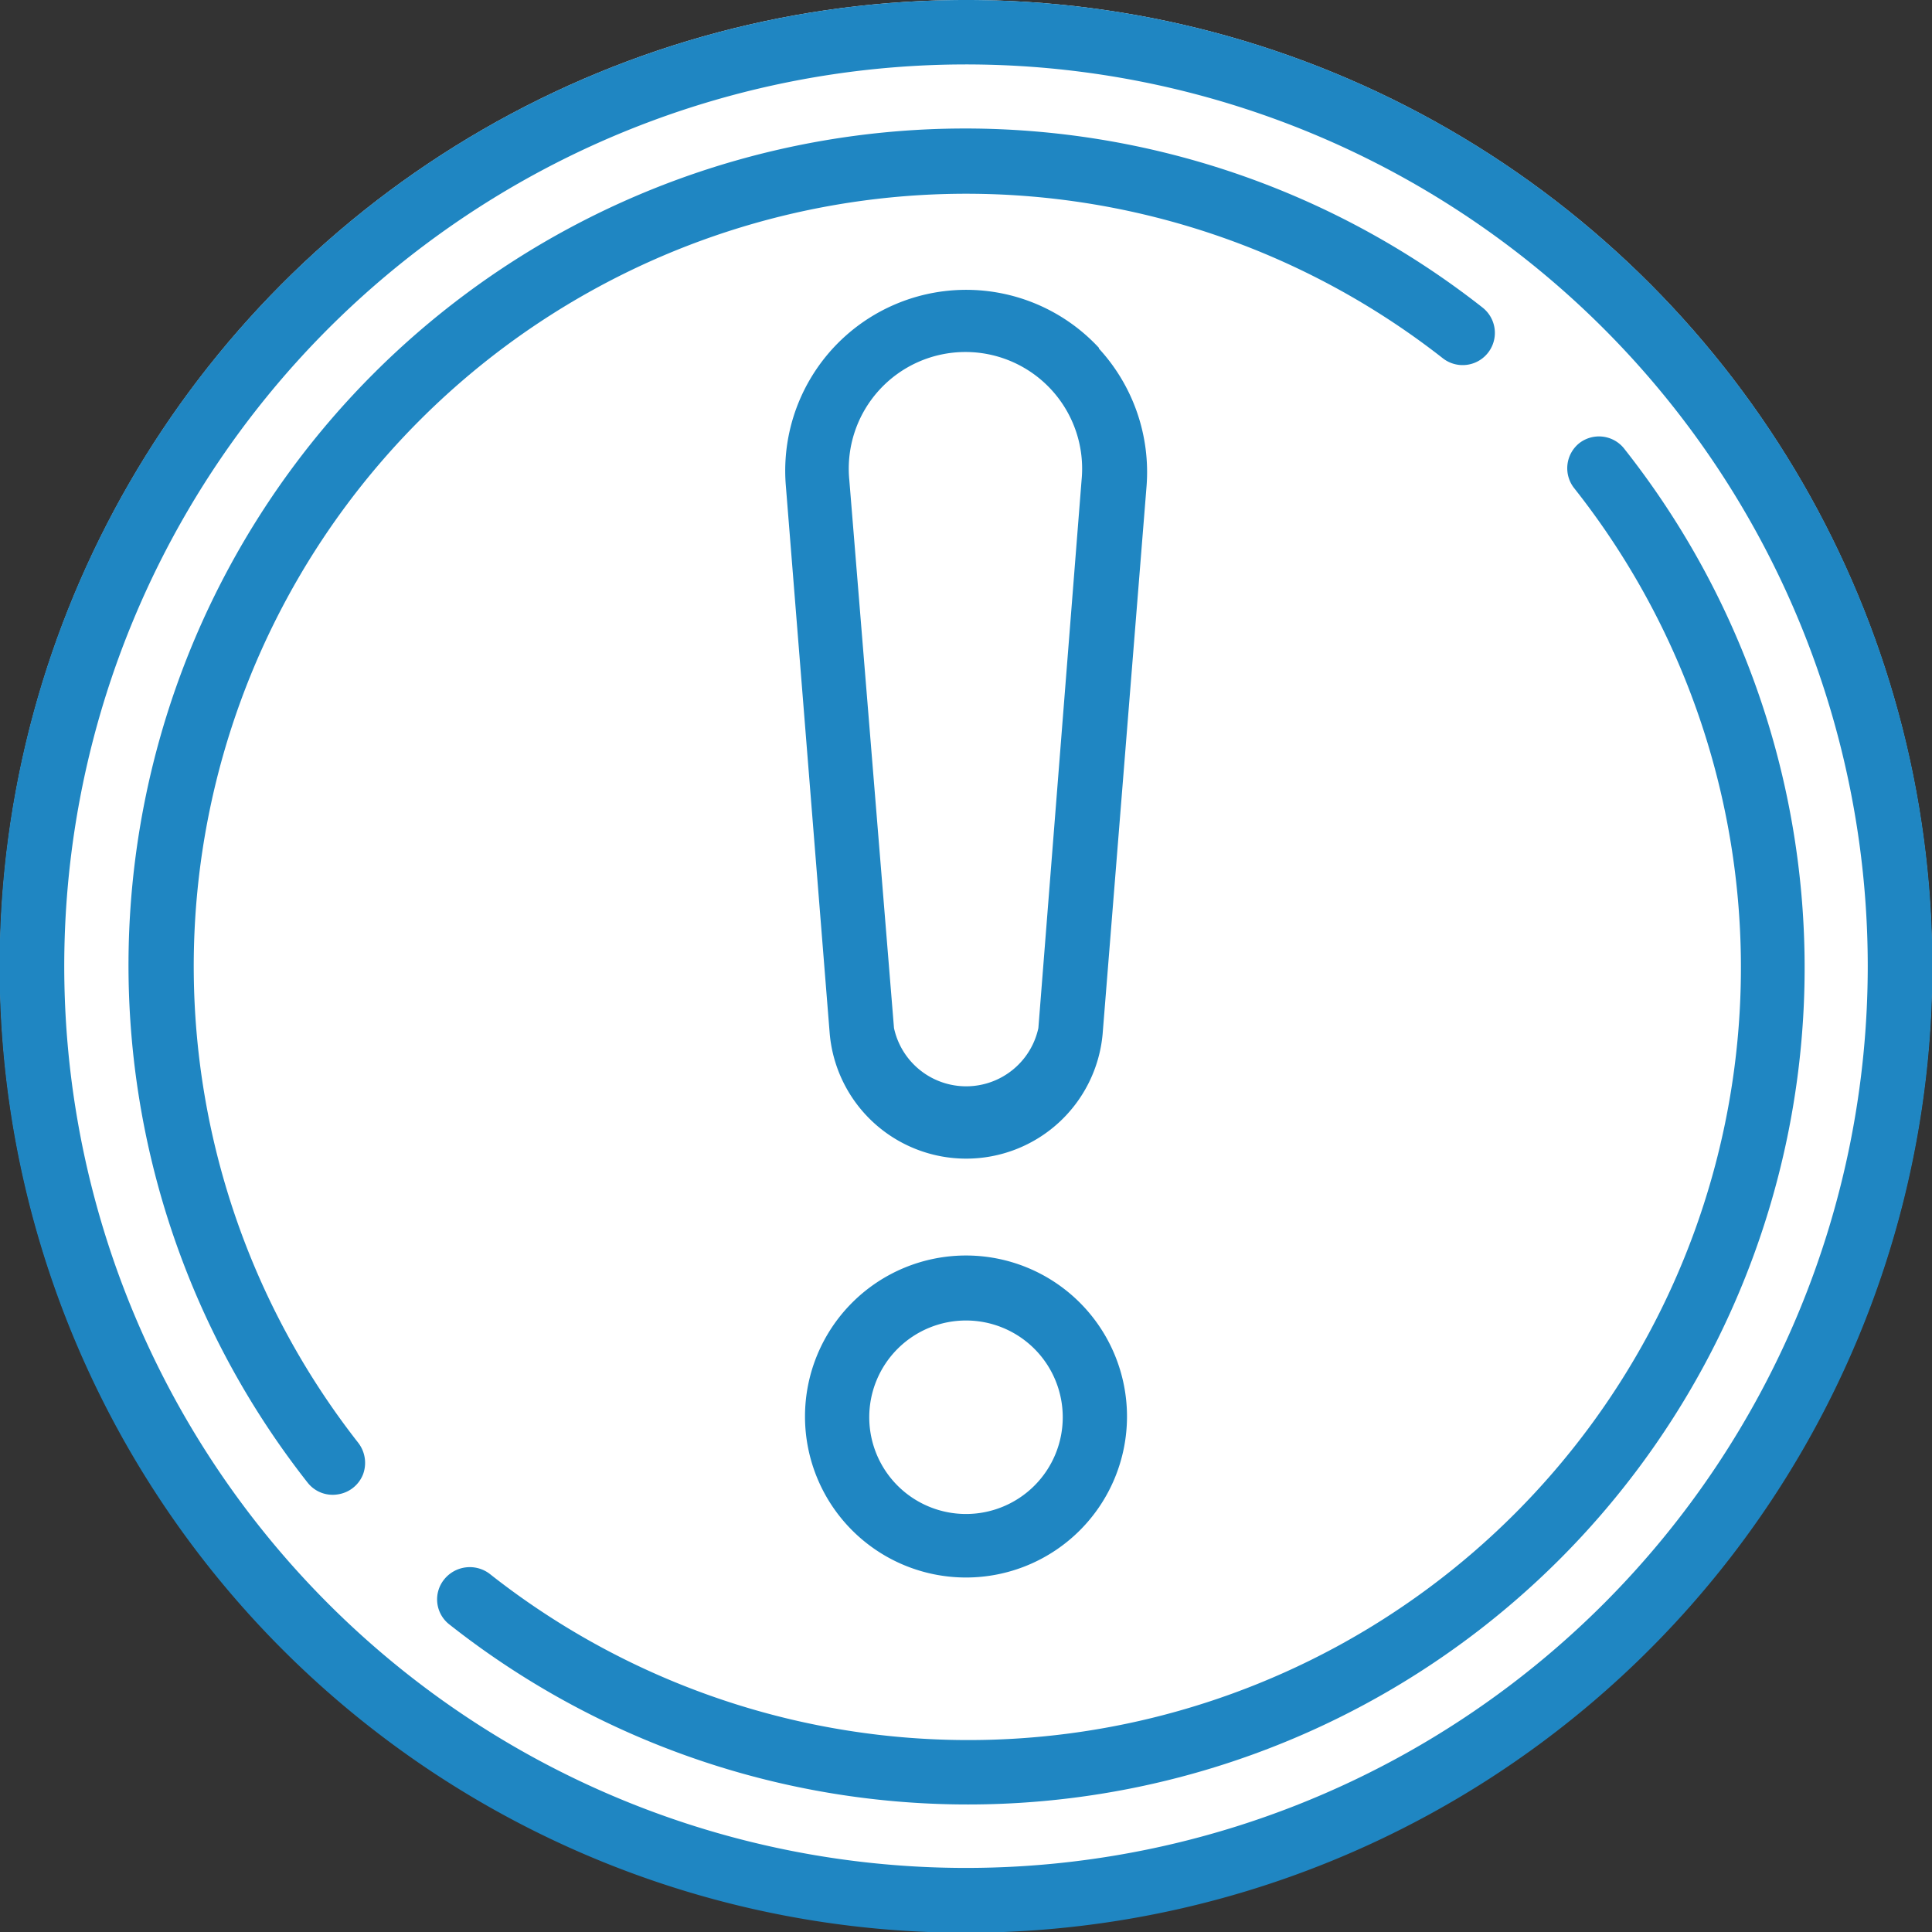
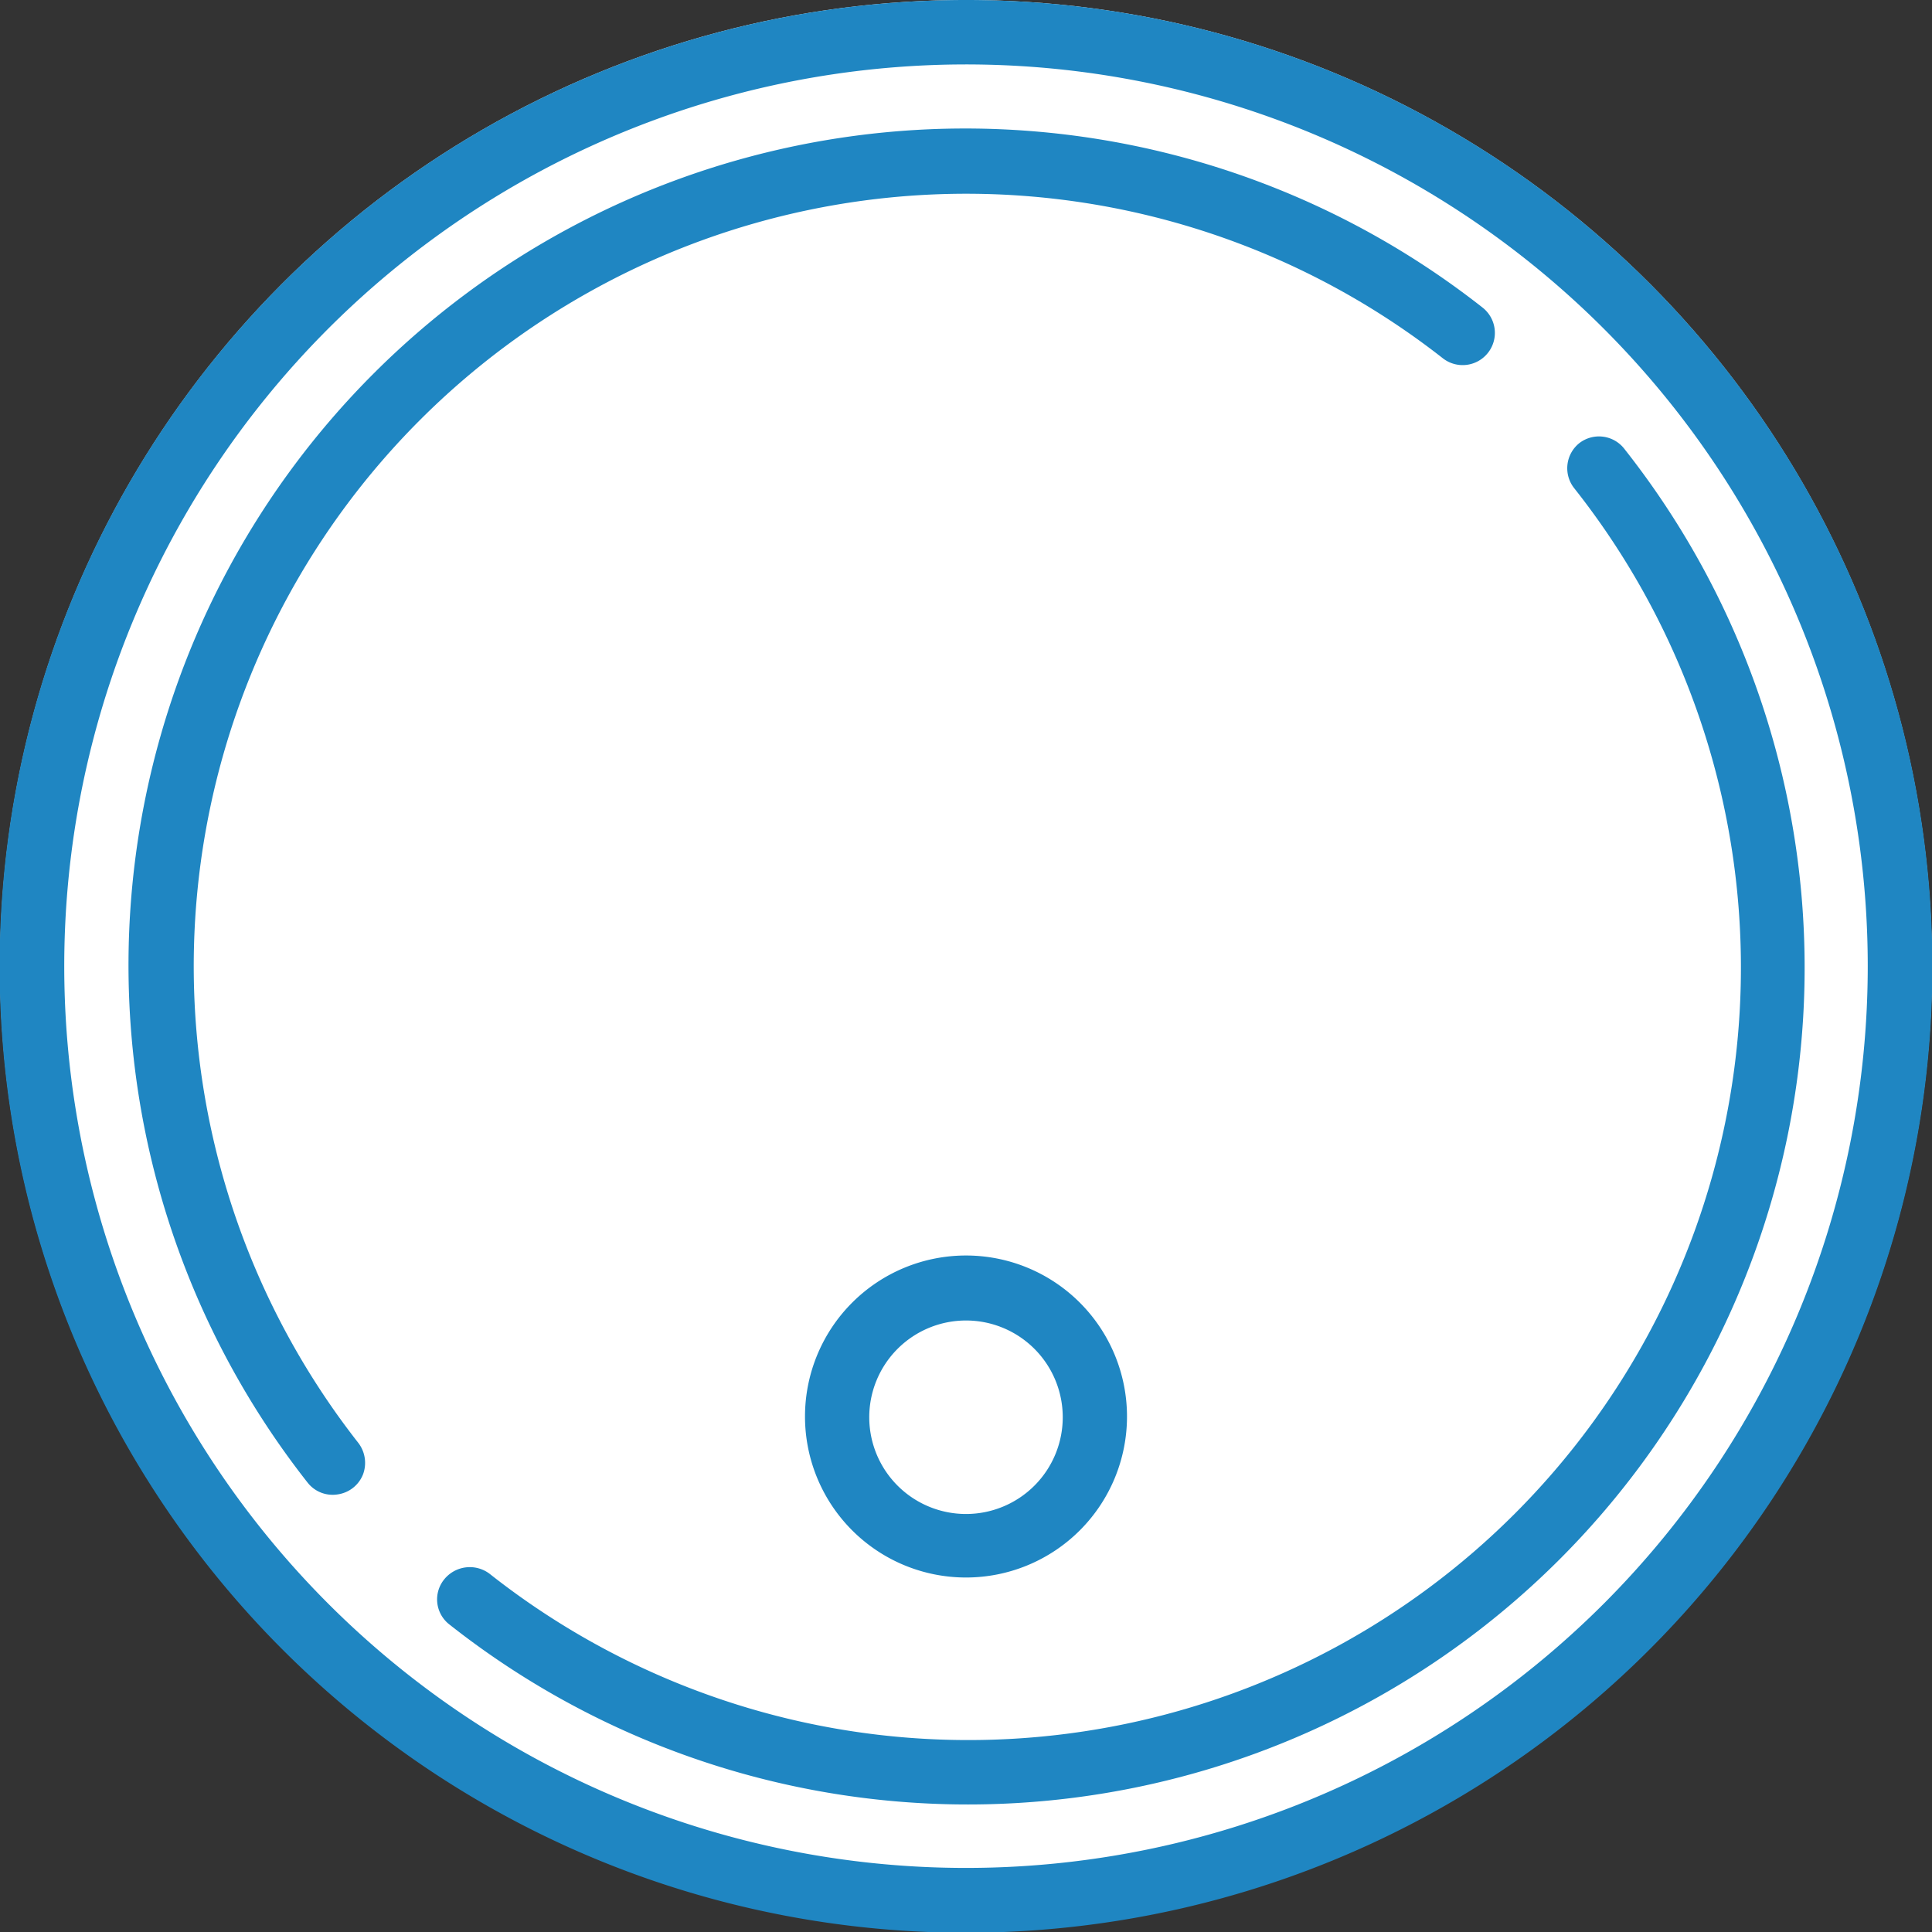
<svg xmlns="http://www.w3.org/2000/svg" viewBox="0 0 52.32 52.32">
  <rect x="0" y="0" width="52.32" height="52.32" fill="#333333" stroke="none" />
  <defs>
    <style>.cls-1{fill:#fff;}.cls-2{fill:#1f86c2;}</style>
  </defs>
  <g id="Camada_2" data-name="Camada 2">
    <g id="Camada_1-2" data-name="Camada 1">
      <circle class="cls-1" cx="26.16" cy="26.16" r="26.16" />
      <path class="cls-2" d="M26.16,0a26.17,26.17,0,1,0,18.5,7.66A26.15,26.15,0,0,0,26.16,0ZM43.43,43.43a24.42,24.42,0,1,1,7.15-17.27,24.43,24.43,0,0,1-7.15,17.27Z" />
      <path class="cls-2" d="M39.07,9.7a.87.87,0,1,0,1.08-1.37A22.66,22.66,0,0,0,8.33,40.15a.86.86,0,0,0,.81.32.87.87,0,0,0,.69-.54.89.89,0,0,0-.13-.86A20.92,20.92,0,0,1,39.07,9.7Z" />
      <path class="cls-2" d="M42.77,12a.87.87,0,0,0-.14,1.22A20.92,20.92,0,0,1,13.26,42.62a.89.89,0,0,0-1.23.15A.86.86,0,0,0,12.18,44,22.66,22.66,0,0,0,44,12.17.87.87,0,0,0,42.77,12Z" />
      <path class="cls-2" d="M26.16,34a4.36,4.36,0,1,0,4.36,4.36A4.36,4.36,0,0,0,26.16,34Zm0,7a2.62,2.62,0,1,1,2.62-2.62A2.62,2.62,0,0,1,26.16,41Z" />
-       <path class="cls-2" d="M29.76,9.42a4.9,4.9,0,0,0-8.48,3.72L22.47,28a3.71,3.71,0,0,0,7.39,0l1.19-14.84a4.94,4.94,0,0,0-1.29-3.72ZM28.12,27.84a2,2,0,0,1-3.91,0L23,13a3.16,3.16,0,1,1,6.29,0Z" />
    </g>
  </g>
</svg>